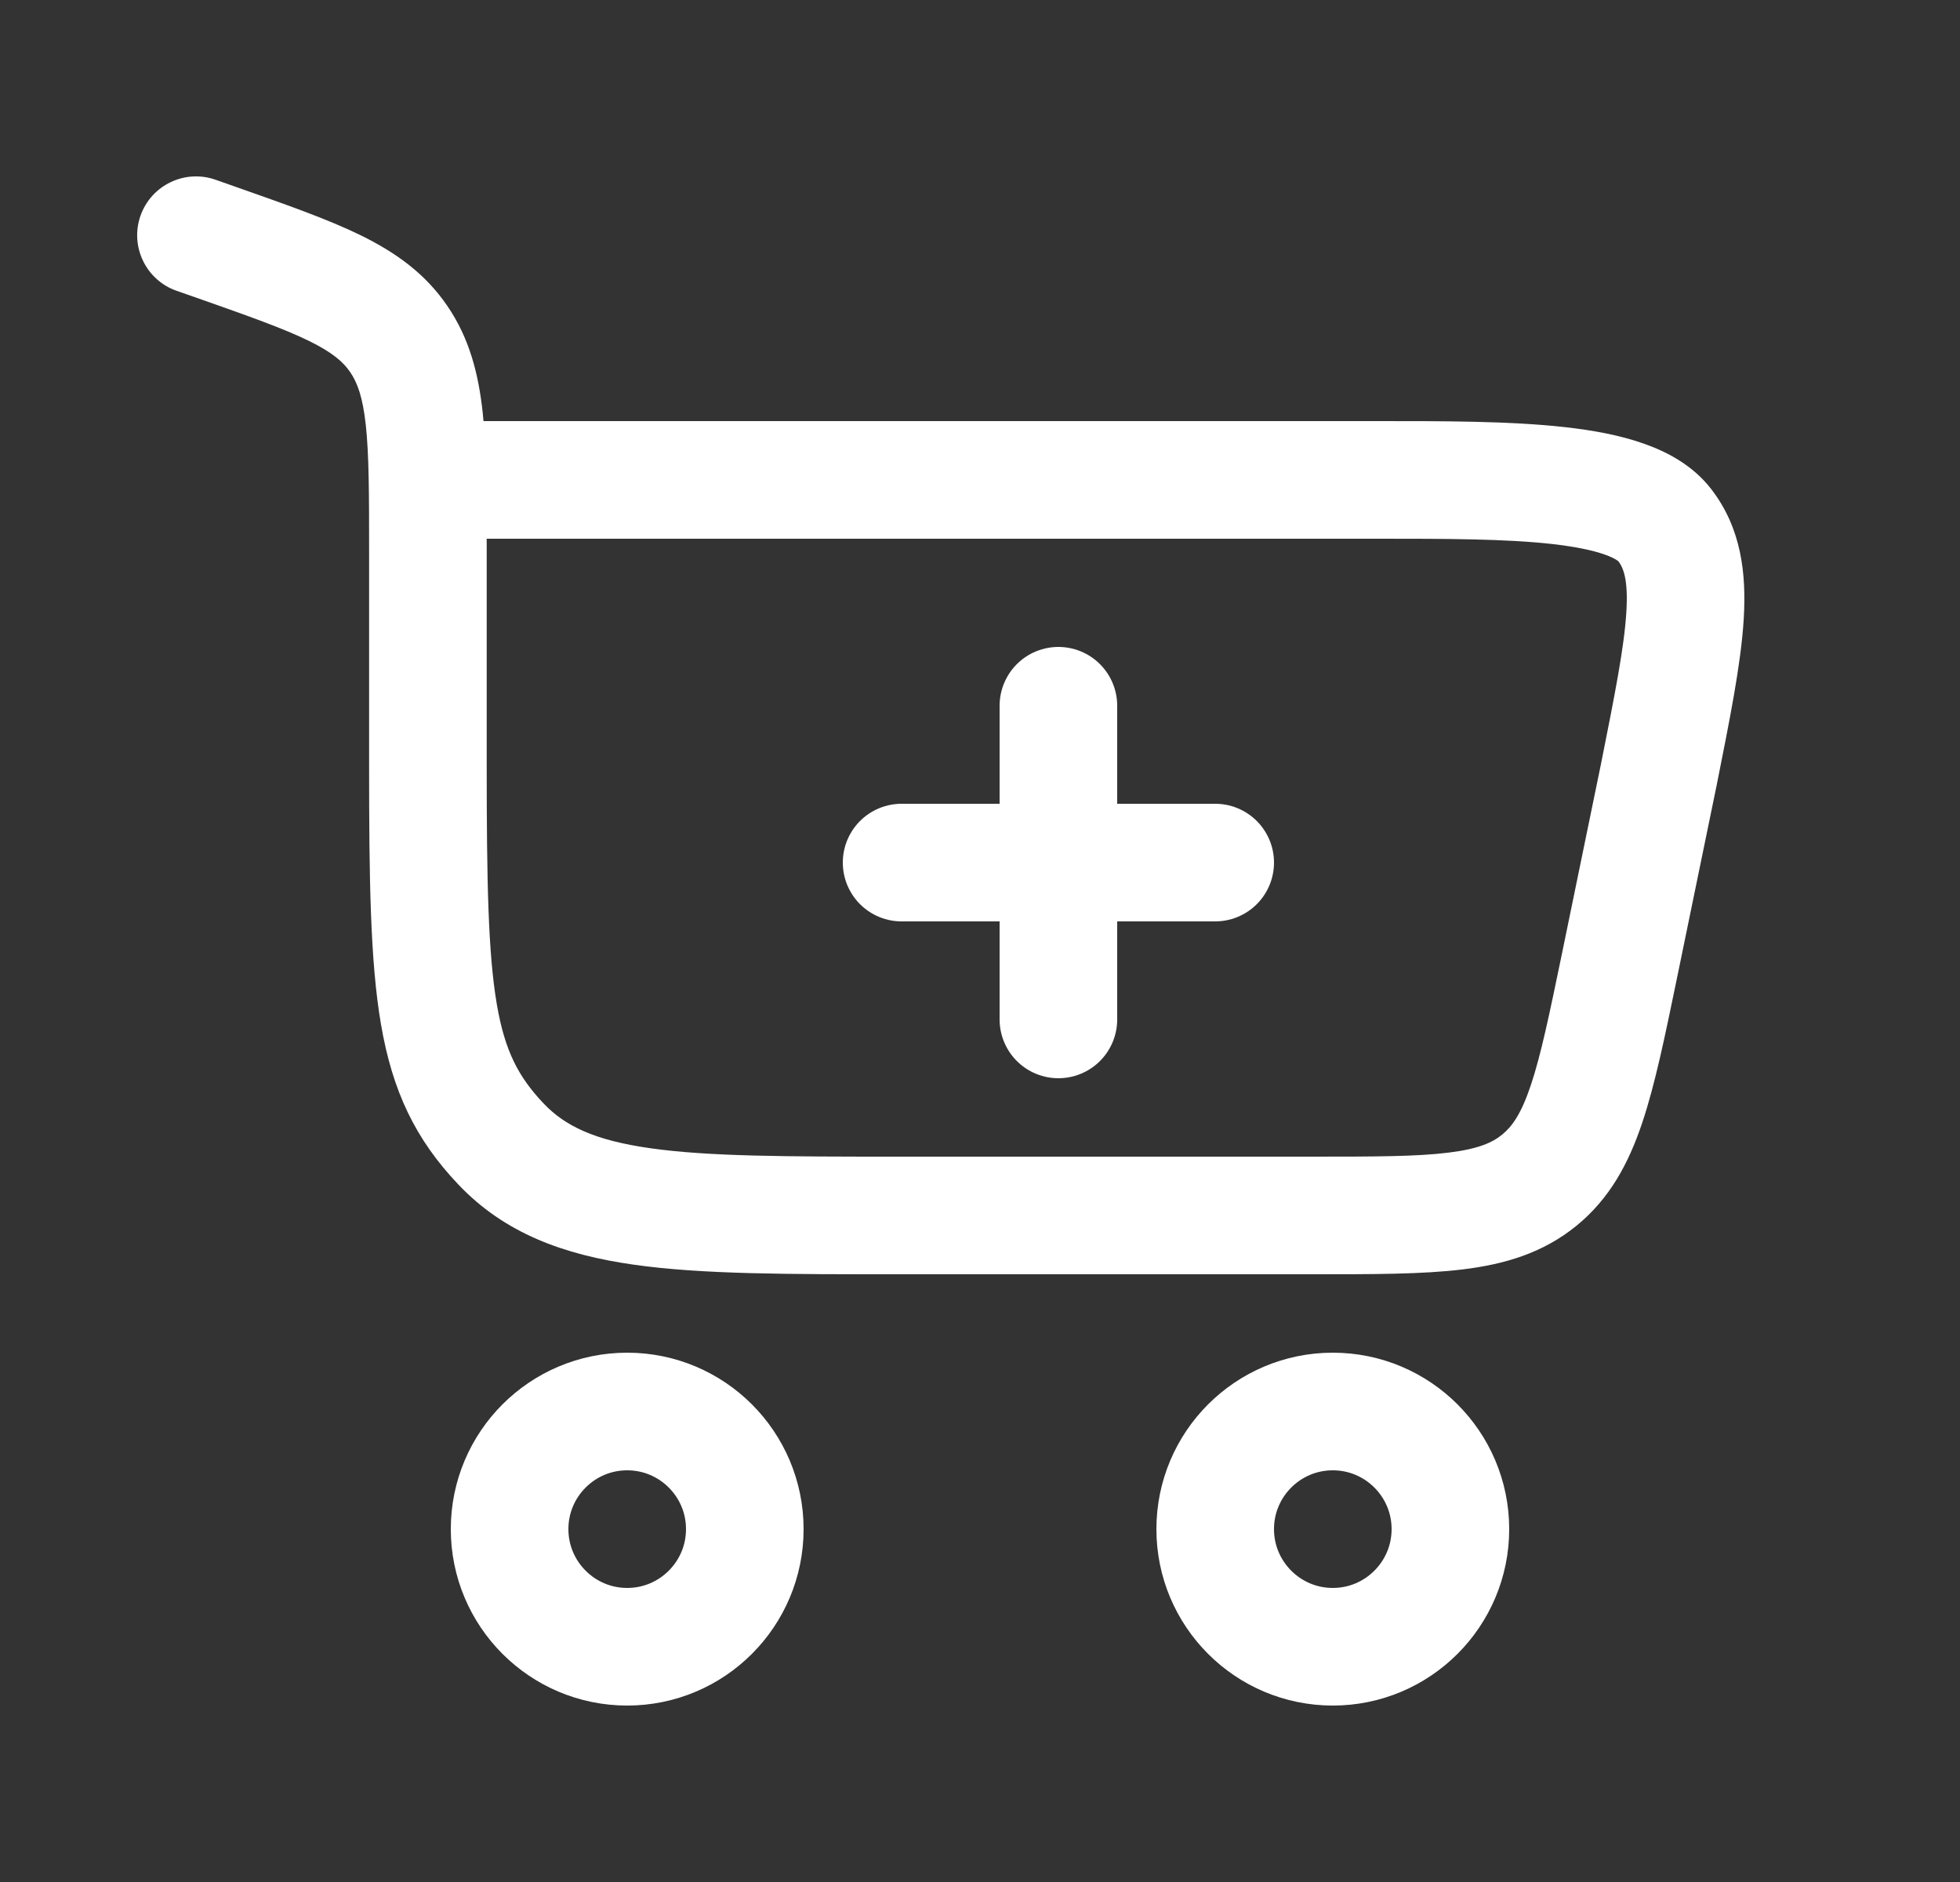
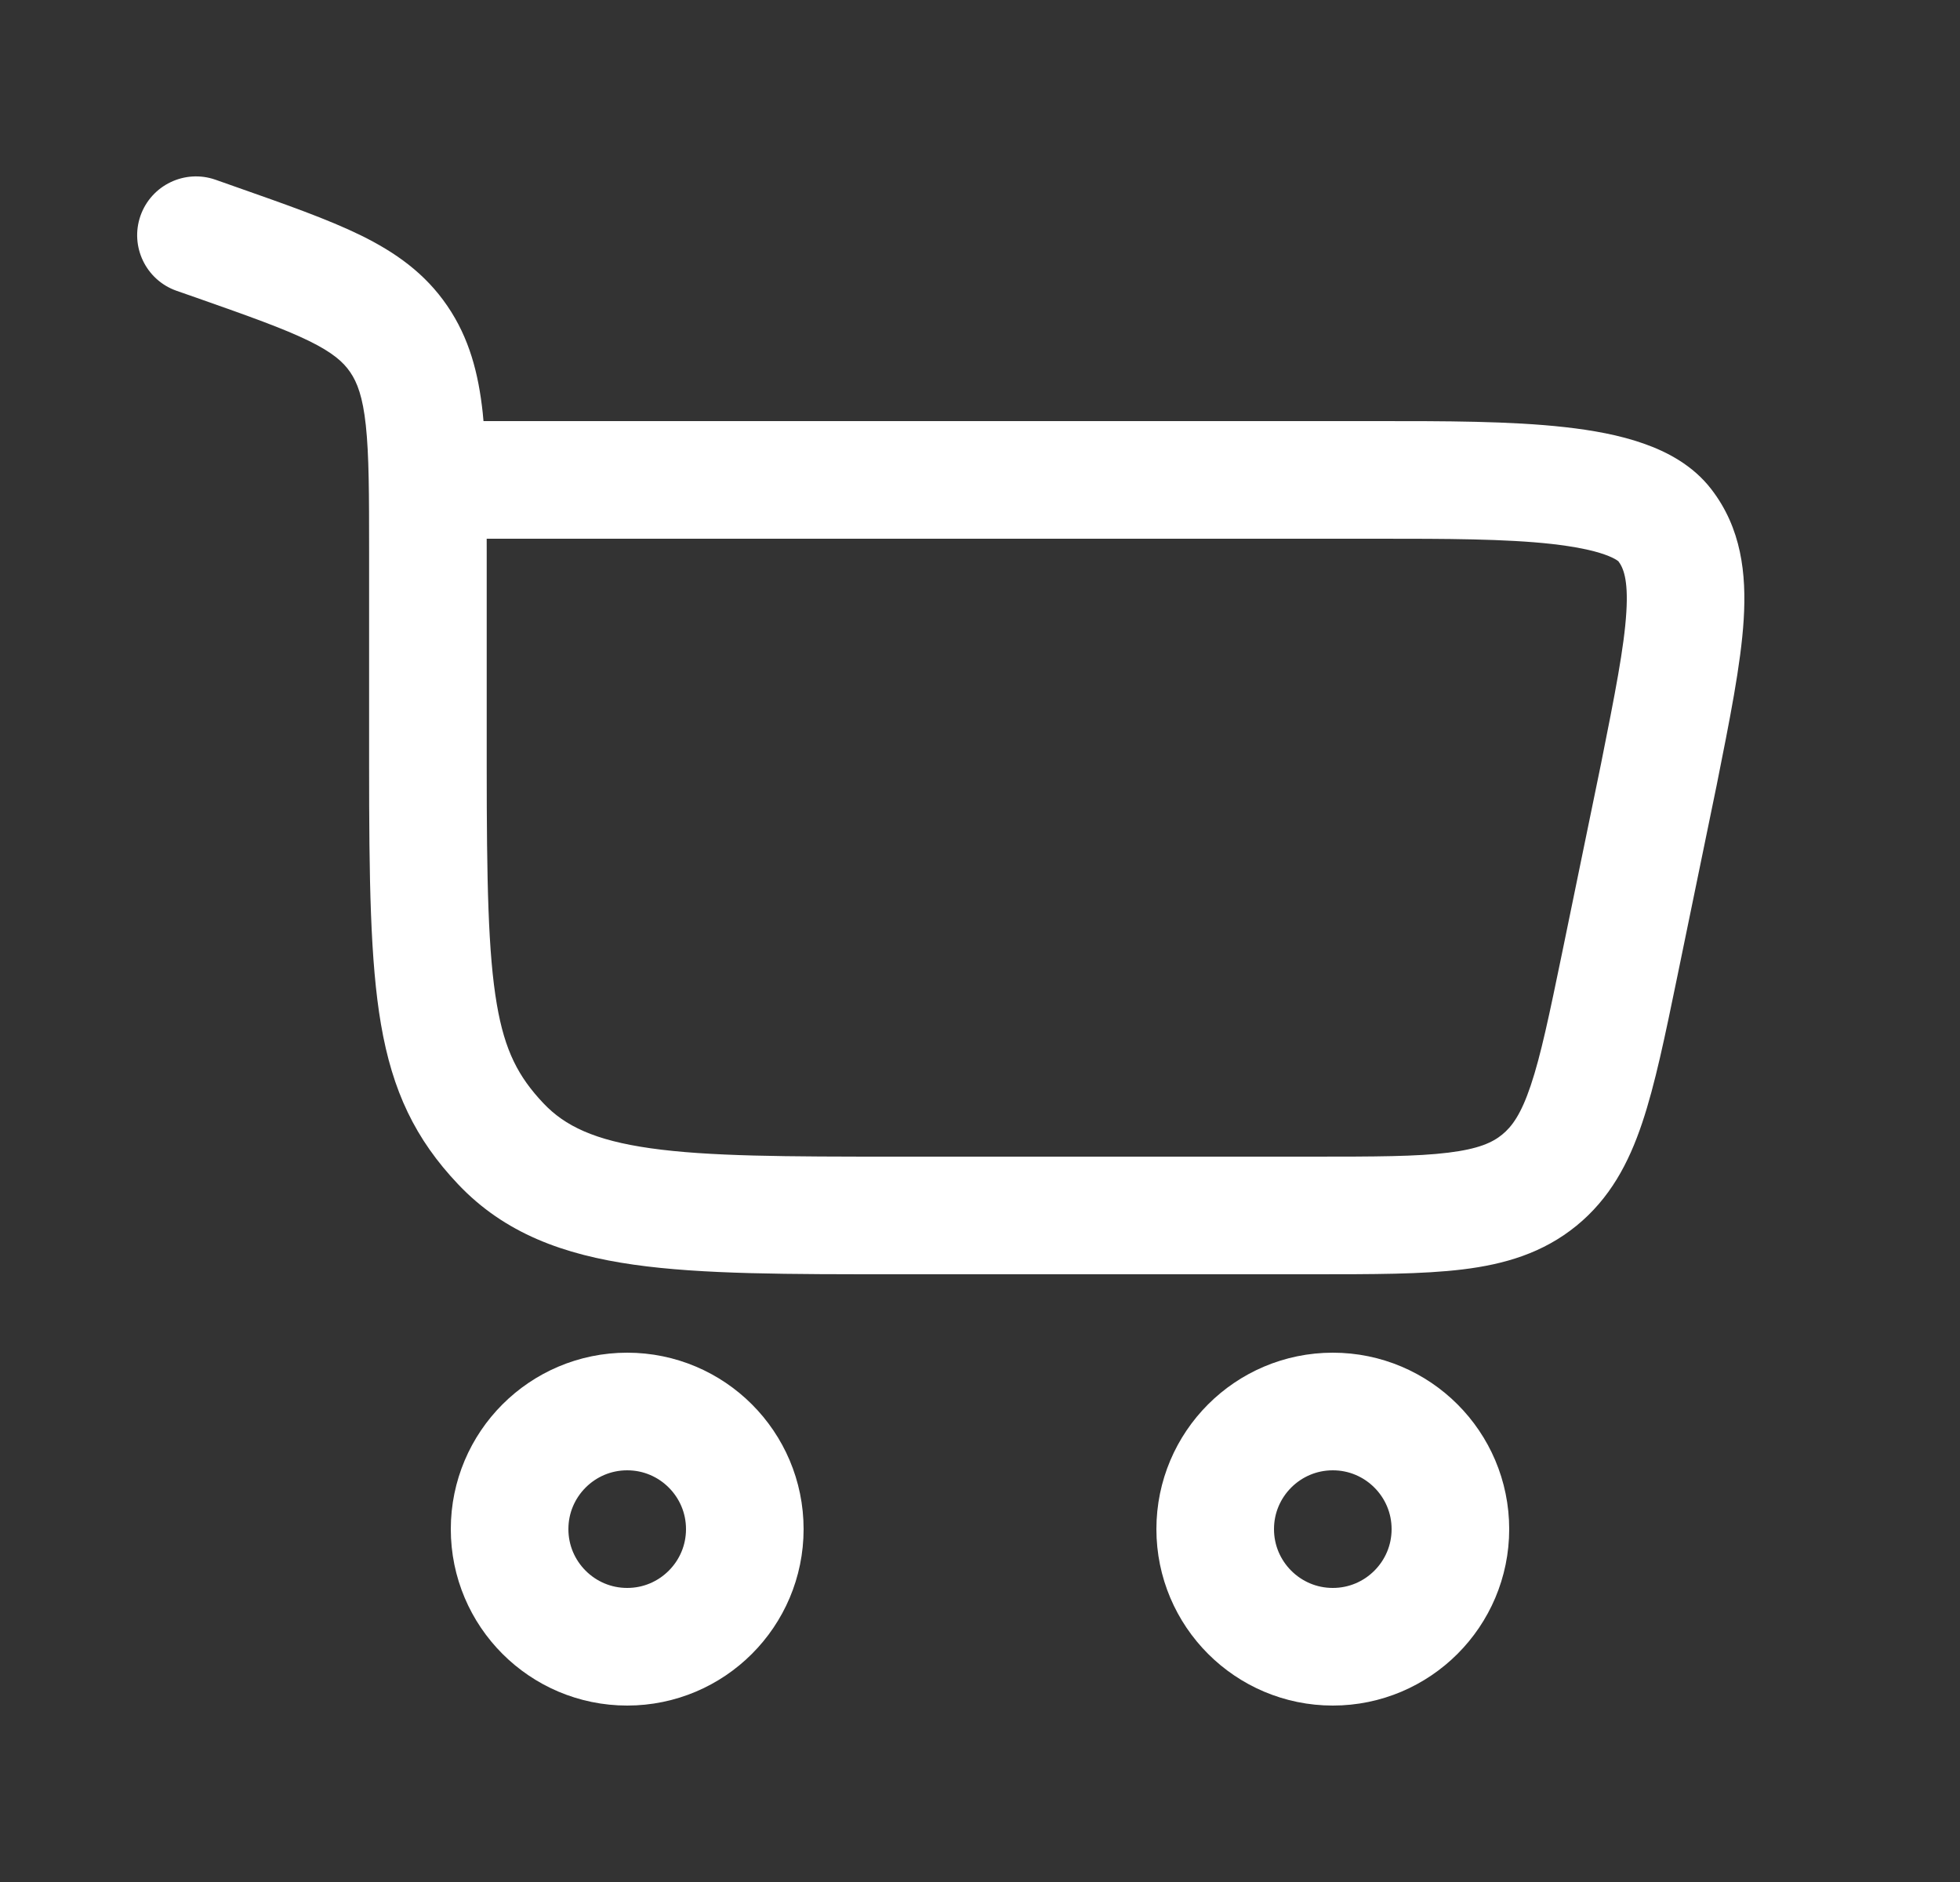
<svg xmlns="http://www.w3.org/2000/svg" width="25" height="24" viewBox="0 0 25 24" fill="none">
  <rect x="0" y="0" width="25" height="24" fill="#333333" stroke="none" />
  <path d="M8 18C8.828 18 9.5 18.672 9.5 19.5C9.5 20.328 8.828 21 8 21C7.172 21 6.5 20.328 6.5 19.5C6.5 18.672 7.172 18 8 18Z" stroke="white" stroke-width="1.5" />
  <path d="M17 18C17.828 18 18.5 18.672 18.5 19.5C18.5 20.328 17.828 21 17 21C16.172 21 15.5 20.328 15.5 19.5C15.5 18.672 16.172 18 17 18Z" stroke="white" stroke-width="1.5" />
  <path d="M2.761 3.092L3.01 2.384H3.01L2.761 3.092ZM2.749 2.292C2.358 2.155 1.93 2.36 1.792 2.751C1.655 3.142 1.86 3.57 2.251 3.708L2.749 2.292ZM5.086 4.323L5.705 3.9V3.9L5.086 4.323ZM6.388 14.586L5.843 15.102H5.843L6.388 14.586ZM21.158 9.883L21.892 10.034L21.893 10.03L21.158 9.883ZM20.658 12.307L21.393 12.459L20.658 12.307ZM21.235 6.697L20.64 7.154L21.235 6.697ZM19.634 15.05L19.16 14.469L19.634 15.05ZM6.208 9.76V7.038H4.708V9.76H6.208ZM3.01 2.384L2.749 2.292L2.251 3.708L2.512 3.799L3.01 2.384ZM11.438 16.25H16.74V14.75H11.438V16.25ZM6.208 7.038C6.208 6.331 6.209 5.741 6.157 5.262C6.103 4.765 5.987 4.312 5.705 3.9L4.467 4.746C4.557 4.878 4.627 5.06 4.666 5.423C4.707 5.803 4.708 6.298 4.708 7.038H6.208ZM2.512 3.799C3.18 4.034 3.619 4.19 3.942 4.348C4.245 4.497 4.379 4.617 4.467 4.746L5.705 3.9C5.421 3.484 5.043 3.218 4.602 3.001C4.181 2.795 3.644 2.607 3.01 2.384L2.512 3.799ZM4.708 9.76C4.708 11.213 4.722 12.26 4.859 13.06C5.005 13.914 5.297 14.526 5.843 15.102L6.932 14.07C6.612 13.732 6.439 13.402 6.337 12.807C6.226 12.158 6.208 11.249 6.208 9.76H4.708ZM11.438 14.75C10.021 14.75 9.038 14.748 8.297 14.643C7.582 14.542 7.205 14.358 6.932 14.07L5.843 15.102C6.437 15.729 7.19 16.001 8.086 16.128C8.957 16.252 10.065 16.25 11.438 16.25V14.75ZM5.458 6.87H17.589V5.37H5.458V6.87ZM20.423 9.731L19.924 12.156L21.393 12.459L21.892 10.034L20.423 9.731ZM17.589 6.87C18.445 6.87 19.199 6.871 19.794 6.937C20.089 6.971 20.311 7.016 20.466 7.071C20.627 7.128 20.653 7.171 20.64 7.154L21.829 6.24C21.594 5.934 21.264 5.761 20.963 5.656C20.657 5.548 20.31 5.486 19.96 5.447C19.265 5.369 18.417 5.37 17.589 5.37V6.87ZM21.893 10.03C22.062 9.182 22.206 8.47 22.241 7.9C22.277 7.314 22.211 6.736 21.829 6.24L20.64 7.154C20.702 7.235 20.771 7.38 20.744 7.808C20.717 8.252 20.6 8.845 20.422 9.736L21.893 10.03ZM16.74 16.25C17.502 16.25 18.141 16.251 18.657 16.188C19.192 16.123 19.681 15.979 20.107 15.632L19.16 14.469C19.035 14.571 18.857 14.652 18.474 14.699C18.071 14.749 17.54 14.75 16.74 14.75V16.25ZM19.924 12.156C19.762 12.939 19.654 13.459 19.524 13.844C19.401 14.21 19.285 14.367 19.16 14.469L20.107 15.632C20.534 15.284 20.773 14.835 20.945 14.323C21.111 13.831 21.239 13.205 21.393 12.459L19.924 12.156Z" fill="white" />
-   <path d="M13.5 13V11M13.5 11V9M13.5 11H15.5M13.5 11H11.5" stroke="white" stroke-width="1.5" stroke-linecap="round" />
</svg>